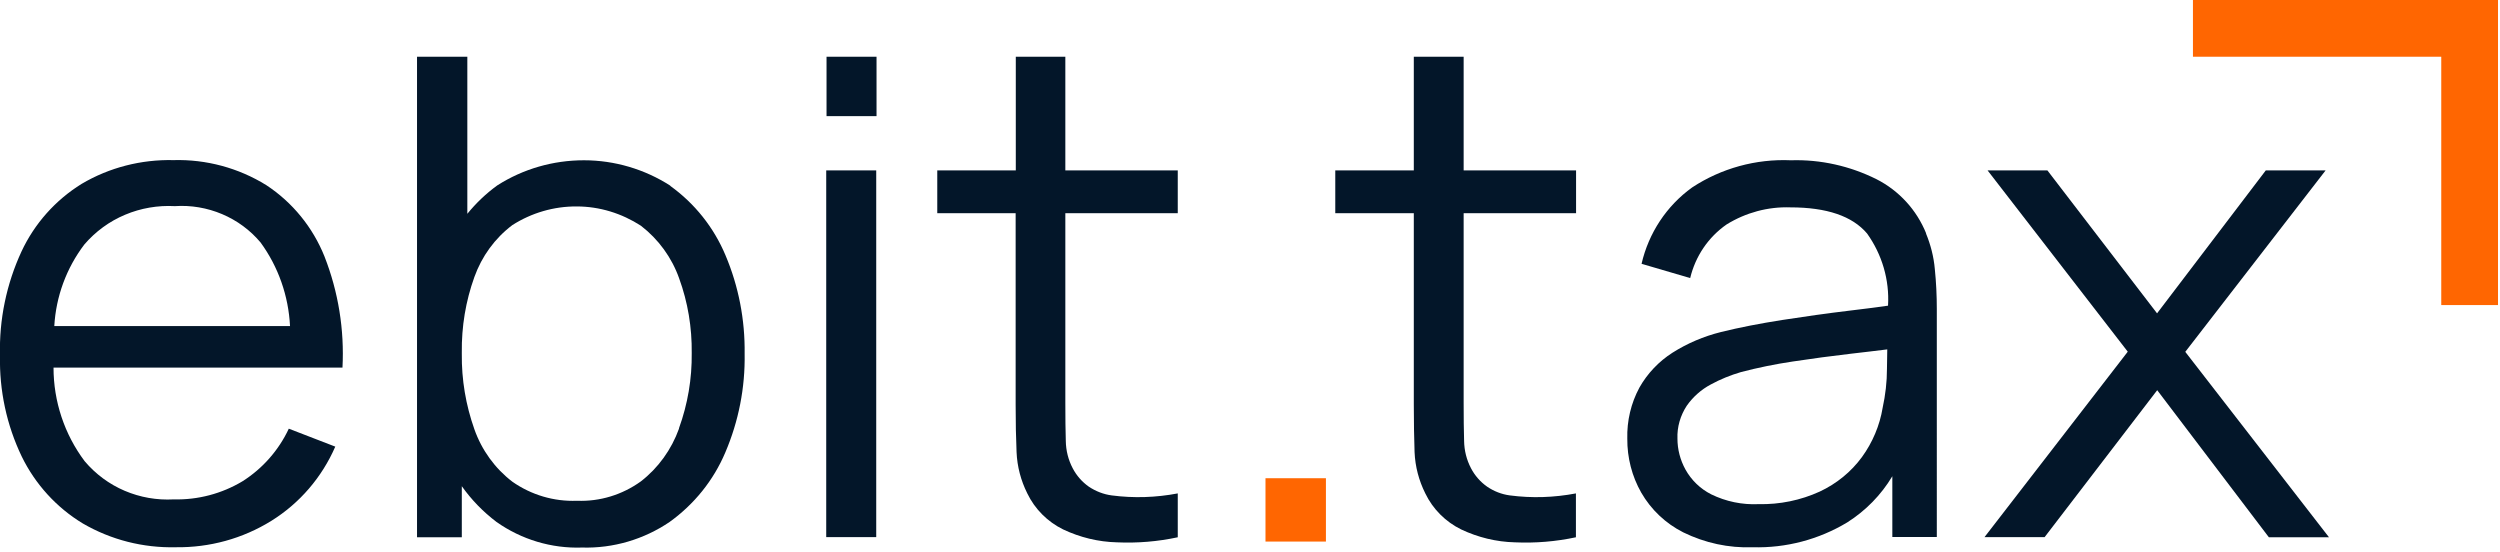
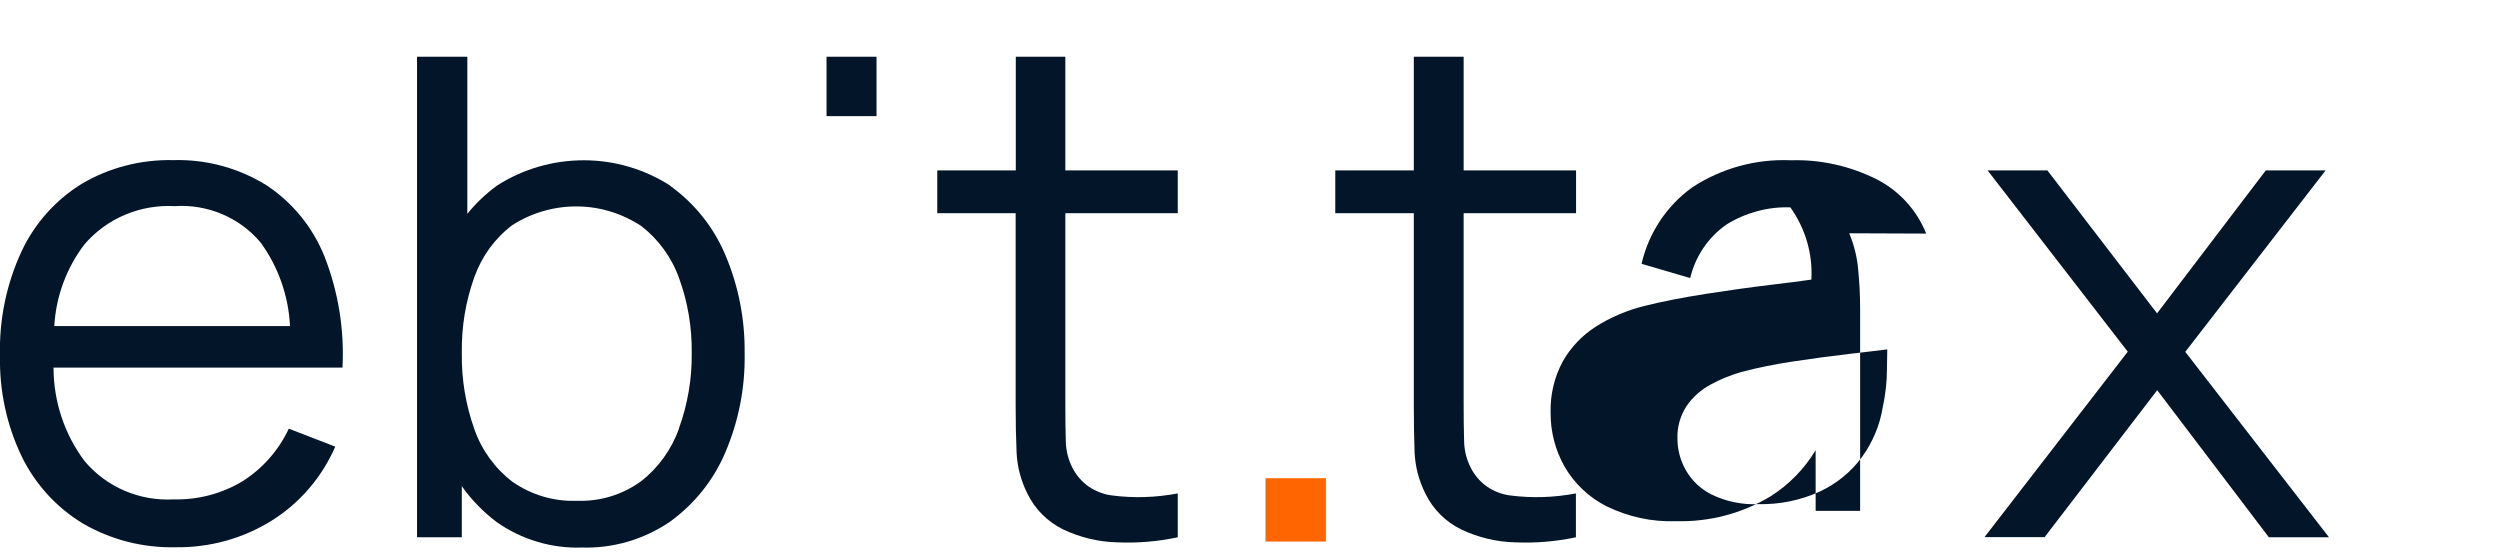
<svg xmlns="http://www.w3.org/2000/svg" xmlns:xlink="http://www.w3.org/1999/xlink" version="1.1" baseProfile="basic" id="Ebene_1" x="0px" y="0px" viewBox="0 0 163 36" xml:space="preserve">
  <style type="text/css">
	.st0{clip-path:url(#SVGID_00000038408063208531464450000005752129976867232425_);}
	.st1{fill:#031629;}
	.st2{fill:#FF6601;}
</style>
  <g>
    <defs>
      <rect id="SVGID_1_" y="0" width="162.87" height="35.69" />
    </defs>
    <clipPath id="SVGID_00000098219190521737325590000004722616114034048424_">
      <use xlink:href="#SVGID_1_" style="overflow:visible;" />
    </clipPath>
    <g style="clip-path:url(#SVGID_00000098219190521737325590000004722616114034048424_);">
      <g>
-         <path class="st1" d="M57.13,11.11h-3.26v23.91h3.26V11.11z" />
        <path class="st1" d="M43.71,12.11c-1.68-1.08-3.64-1.66-5.64-1.66s-3.96,0.56-5.65,1.64c-0.73,0.53-1.38,1.15-1.95,1.85V3.7     h-3.28v31.33h2.92V31.7c0.63,0.89,1.39,1.67,2.26,2.33c1.63,1.15,3.59,1.74,5.58,1.67c2.03,0.06,4.03-0.53,5.71-1.67     c1.6-1.15,2.86-2.71,3.63-4.53c0.87-2.04,1.3-4.23,1.26-6.44c0.03-2.2-0.39-4.39-1.25-6.42c-0.76-1.81-2-3.37-3.6-4.52      M44.27,27.95c-0.49,1.36-1.35,2.56-2.49,3.44c-1.21,0.87-2.67,1.32-4.16,1.26c-1.5,0.06-2.98-0.38-4.21-1.24     c-1.14-0.87-2-2.06-2.48-3.42c-0.56-1.58-0.84-3.24-0.82-4.92v-0.09c-0.02-1.68,0.25-3.34,0.82-4.92     c0.48-1.34,1.33-2.52,2.47-3.38c1.25-0.8,2.71-1.23,4.2-1.22c1.49,0,2.94,0.45,4.19,1.26c1.14,0.88,2.01,2.07,2.49,3.43     c0.57,1.56,0.84,3.21,0.82,4.87c0.02,1.67-0.26,3.33-0.83,4.9" />
        <path class="st1" d="M17.36,12.07c-1.81-1.12-3.91-1.69-6.05-1.63c-2.1-0.05-4.18,0.48-5.99,1.55c-1.71,1.06-3.07,2.59-3.92,4.41     c-0.98,2.12-1.46,4.44-1.4,6.77c-0.05,2.28,0.43,4.54,1.42,6.6c0.88,1.8,2.26,3.32,3.98,4.36c1.84,1.07,3.93,1.6,6.06,1.55     c2.2,0.03,4.36-0.56,6.23-1.72c1.85-1.15,3.3-2.84,4.17-4.84l-3.03-1.17c-0.66,1.41-1.71,2.6-3.02,3.43     c-1.35,0.81-2.91,1.22-4.48,1.18c-1.1,0.06-2.19-0.13-3.2-0.56s-1.9-1.09-2.61-1.93c-1.32-1.76-2.03-3.9-2.03-6.1h18.84     c0.13-2.47-0.27-4.94-1.17-7.24C20.4,14.83,19.08,13.2,17.36,12.07L17.36,12.07z M5.5,15.94C6.22,15.1,7.13,14.43,8.16,14     c1.02-0.43,2.13-0.62,3.24-0.56c1.05-0.07,2.11,0.11,3.08,0.52s1.83,1.04,2.51,1.85c1.16,1.59,1.82,3.48,1.92,5.45H3.54     C3.65,19.33,4.33,17.48,5.5,15.94z" />
        <path class="st1" d="M72.48,32.3c-0.53-0.07-1.04-0.27-1.49-0.57c-0.44-0.31-0.8-0.72-1.05-1.2c-0.29-0.55-0.44-1.16-0.45-1.78     c-0.02-0.67-0.03-1.51-0.03-2.51V13.9h7.33v-2.79h-7.33V3.7h-3.23v7.41h-5.12v2.79h5.11v12.47c0,1.17,0.02,2.2,0.06,3.11     c0.04,0.94,0.28,1.85,0.7,2.69c0.49,1.02,1.32,1.85,2.34,2.35c1.1,0.52,2.29,0.81,3.5,0.84c1.33,0.06,2.67-0.05,3.97-0.33v-2.86     C75.37,32.44,73.92,32.49,72.48,32.3" />
-         <path class="st1" d="M125.59,15.23c-0.62-1.54-1.77-2.8-3.25-3.55c-1.73-0.86-3.64-1.29-5.57-1.23c-2.28-0.1-4.54,0.52-6.44,1.77     c-1.67,1.2-2.84,2.98-3.3,4.98l3.17,0.93c0.34-1.42,1.18-2.67,2.38-3.5c1.25-0.77,2.69-1.16,4.15-1.11c2.38,0,4.04,0.57,5,1.7     c0.98,1.37,1.47,3.03,1.37,4.71c-0.78,0.11-1.63,0.22-2.56,0.33c-1.41,0.17-2.85,0.37-4.32,0.6s-2.81,0.49-4.02,0.79     c-1.12,0.28-2.18,0.73-3.16,1.35c-0.89,0.57-1.63,1.35-2.15,2.27c-0.55,1.02-0.82,2.17-0.79,3.33c-0.01,1.23,0.3,2.45,0.91,3.52     c0.64,1.11,1.59,2.01,2.74,2.59c1.41,0.69,2.96,1.03,4.53,0.97c2.16,0.06,4.3-0.5,6.16-1.62c1.2-0.76,2.21-1.79,2.94-3.01v3.96     h2.9V20.15c0-0.87-0.04-1.74-0.13-2.61c-0.07-0.8-0.27-1.58-0.58-2.33 M122.75,26.58c-0.19,1.16-0.66,2.27-1.35,3.22     c-0.71,0.97-1.66,1.74-2.75,2.25c-1.25,0.57-2.61,0.85-3.99,0.82c-1.07,0.05-2.13-0.17-3.09-0.64c-0.71-0.36-1.29-0.92-1.68-1.62     c-0.34-0.62-0.52-1.31-0.52-2.01c-0.03-0.76,0.19-1.51,0.61-2.15c0.41-0.58,0.94-1.05,1.56-1.38c0.62-0.34,1.29-0.61,1.97-0.81     c1.11-0.29,2.24-0.52,3.38-0.69c1.25-0.19,2.52-0.36,3.81-0.51c0.82-0.09,1.6-0.19,2.35-0.28c0,0.36-0.01,0.78-0.02,1.27     C123.03,24.9,122.93,25.75,122.75,26.58" />
+         <path class="st1" d="M125.59,15.23c-0.62-1.54-1.77-2.8-3.25-3.55c-1.73-0.86-3.64-1.29-5.57-1.23c-2.28-0.1-4.54,0.52-6.44,1.77     c-1.67,1.2-2.84,2.98-3.3,4.98l3.17,0.93c0.34-1.42,1.18-2.67,2.38-3.5c1.25-0.77,2.69-1.16,4.15-1.11c0.98,1.37,1.47,3.03,1.37,4.71c-0.78,0.11-1.63,0.22-2.56,0.33c-1.41,0.17-2.85,0.37-4.32,0.6s-2.81,0.49-4.02,0.79     c-1.12,0.28-2.18,0.73-3.16,1.35c-0.89,0.57-1.63,1.35-2.15,2.27c-0.55,1.02-0.82,2.17-0.79,3.33c-0.01,1.23,0.3,2.45,0.91,3.52     c0.64,1.11,1.59,2.01,2.74,2.59c1.41,0.69,2.96,1.03,4.53,0.97c2.16,0.06,4.3-0.5,6.16-1.62c1.2-0.76,2.21-1.79,2.94-3.01v3.96     h2.9V20.15c0-0.87-0.04-1.74-0.13-2.61c-0.07-0.8-0.27-1.58-0.58-2.33 M122.75,26.58c-0.19,1.16-0.66,2.27-1.35,3.22     c-0.71,0.97-1.66,1.74-2.75,2.25c-1.25,0.57-2.61,0.85-3.99,0.82c-1.07,0.05-2.13-0.17-3.09-0.64c-0.71-0.36-1.29-0.92-1.68-1.62     c-0.34-0.62-0.52-1.31-0.52-2.01c-0.03-0.76,0.19-1.51,0.61-2.15c0.41-0.58,0.94-1.05,1.56-1.38c0.62-0.34,1.29-0.61,1.97-0.81     c1.11-0.29,2.24-0.52,3.38-0.69c1.25-0.19,2.52-0.36,3.81-0.51c0.82-0.09,1.6-0.19,2.35-0.28c0,0.36-0.01,0.78-0.02,1.27     C123.03,24.9,122.93,25.75,122.75,26.58" />
        <path class="st1" d="M142.48,22.94l9.15-11.83h-3.9l-7.09,9.32l-7.15-9.32h-3.9l9.14,11.82l-9.34,12.09h3.92l7.34-9.58l7.28,9.59     h3.92L142.48,22.94L142.48,22.94z" />
        <path class="st1" d="M95.41,3.7h-3.23v7.41h-5.12v2.79h5.12v12.47c0,1.17,0.02,2.2,0.05,3.11c0.04,0.94,0.28,1.85,0.7,2.69     c0.49,1.02,1.32,1.85,2.34,2.35c1.1,0.52,2.29,0.81,3.5,0.84c1.33,0.06,2.67-0.05,3.98-0.33v-2.86     c-1.42,0.27-2.87,0.32-4.31,0.13c-0.53-0.07-1.04-0.27-1.48-0.57c-0.44-0.31-0.8-0.72-1.05-1.2c-0.29-0.55-0.44-1.16-0.45-1.78     c-0.02-0.67-0.03-1.51-0.03-2.51V13.9h7.33v-2.79h-7.33V3.7H95.41z" />
        <path class="st2" d="M86.45,31.18h-3.94v4.13h3.94V31.18z" />
-         <path class="st2" d="M159.17,0h-16.19v3.7h16.19v16.19h3.7V0H159.17z" />
        <path class="st1" d="M57.15,3.7h-3.26v3.87h3.26C57.15,7.57,57.15,3.7,57.15,3.7z" />
      </g>
    </g>
  </g>
</svg>